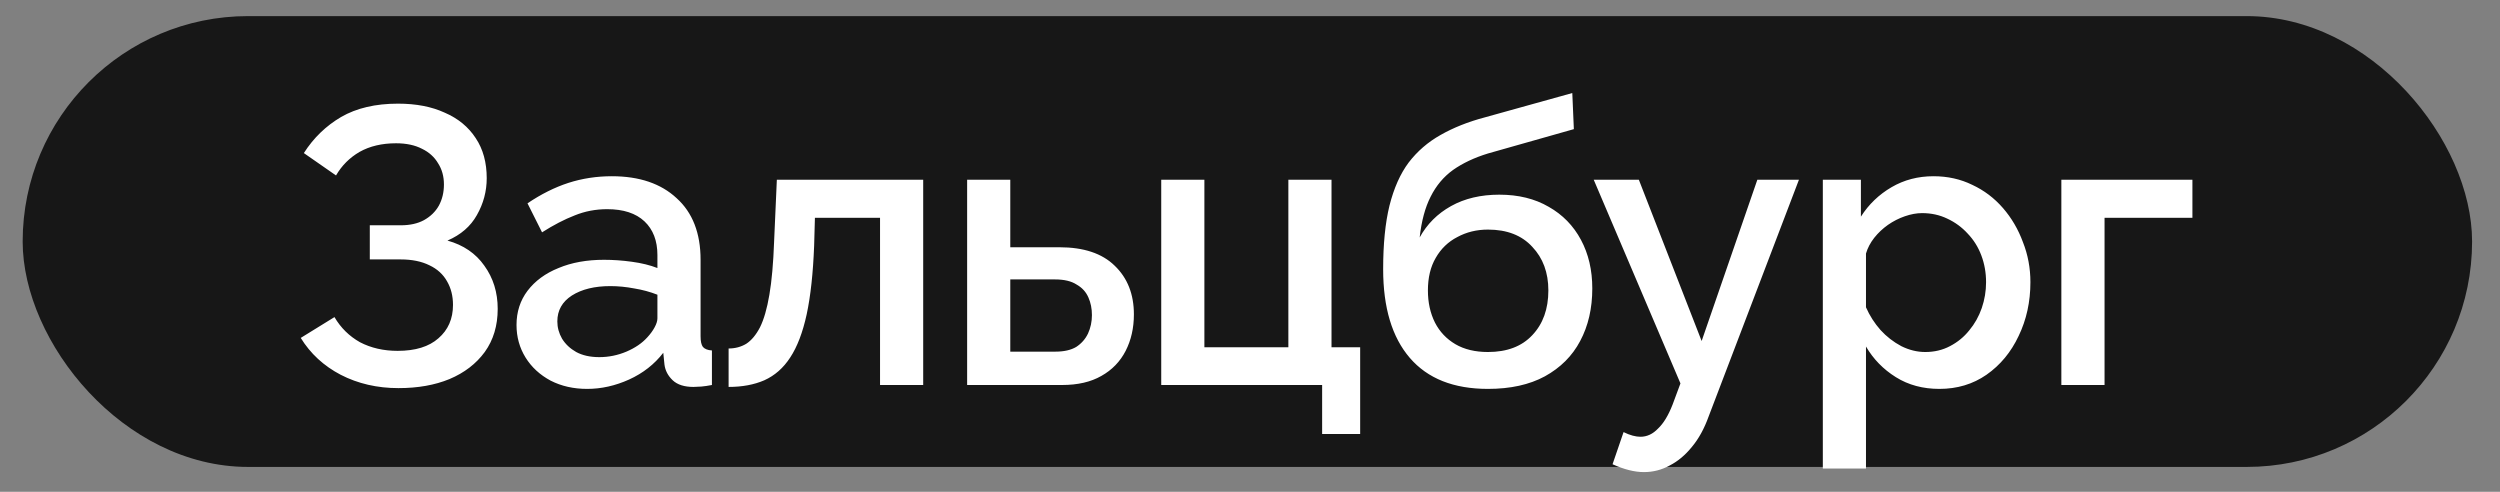
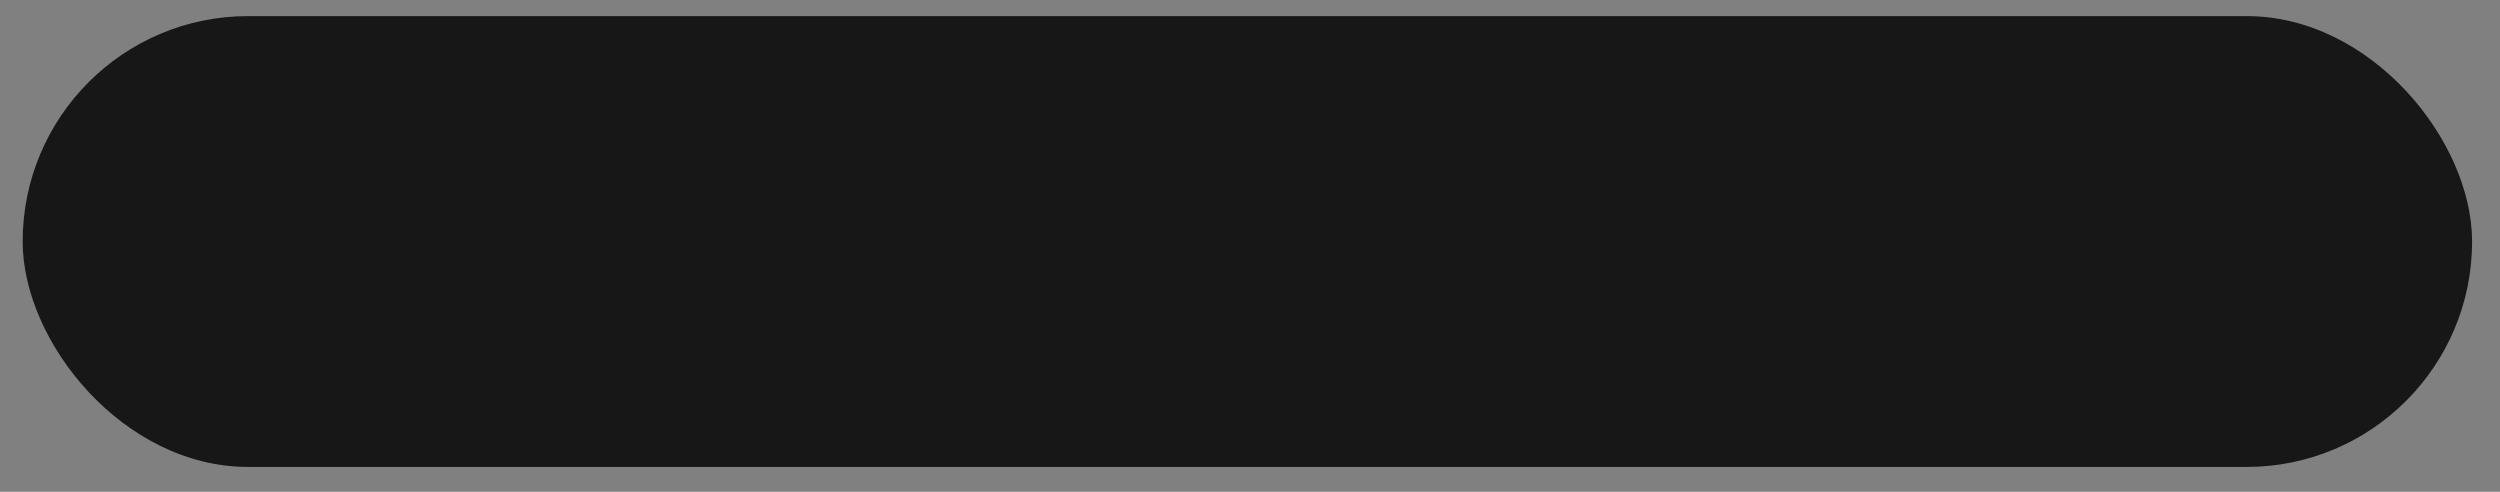
<svg xmlns="http://www.w3.org/2000/svg" width="61" height="12" viewBox="0 0 61 12" fill="none">
  <rect x="0" y="0" width="61" height="12" fill="#808080" stroke="none" />
  <rect x="0.553" y="0.393" width="59.766" height="11" rx="5.5" fill="#171717" />
-   <path d="M9.722 9.47C9.205 9.47 8.736 9.362 8.314 9.145C7.899 8.928 7.574 8.628 7.338 8.245L8.161 7.737C8.314 7.999 8.522 8.203 8.783 8.35C9.051 8.49 9.358 8.561 9.702 8.561C10.136 8.561 10.468 8.458 10.698 8.254C10.934 8.05 11.053 7.779 11.053 7.44C11.053 7.223 11.005 7.032 10.909 6.866C10.813 6.694 10.669 6.563 10.478 6.473C10.287 6.378 10.053 6.33 9.779 6.33H9.023V5.497H9.779C10.002 5.497 10.191 5.455 10.344 5.372C10.504 5.283 10.625 5.165 10.708 5.018C10.791 4.865 10.832 4.693 10.832 4.501C10.832 4.303 10.784 4.131 10.689 3.984C10.599 3.831 10.468 3.713 10.296 3.63C10.124 3.541 9.913 3.496 9.664 3.496C9.32 3.496 9.023 3.566 8.774 3.706C8.531 3.847 8.34 4.038 8.199 4.281L7.414 3.735C7.65 3.365 7.954 3.071 8.324 2.854C8.7 2.637 9.163 2.529 9.712 2.529C10.152 2.529 10.532 2.602 10.851 2.749C11.177 2.889 11.429 3.097 11.608 3.371C11.787 3.639 11.876 3.965 11.876 4.348C11.876 4.667 11.796 4.967 11.636 5.248C11.483 5.522 11.244 5.73 10.918 5.87C11.308 5.979 11.608 6.183 11.818 6.483C12.035 6.783 12.144 7.134 12.144 7.536C12.144 7.945 12.039 8.296 11.828 8.589C11.617 8.877 11.33 9.097 10.966 9.25C10.609 9.397 10.194 9.47 9.722 9.47ZM12.603 7.929C12.603 7.61 12.693 7.332 12.871 7.096C13.056 6.853 13.309 6.668 13.628 6.54C13.947 6.406 14.317 6.339 14.738 6.339C14.962 6.339 15.188 6.355 15.418 6.387C15.654 6.419 15.862 6.47 16.041 6.54V6.224C16.041 5.873 15.935 5.599 15.725 5.401C15.514 5.203 15.211 5.104 14.815 5.104C14.534 5.104 14.269 5.155 14.02 5.257C13.771 5.353 13.507 5.49 13.226 5.669L12.871 4.961C13.203 4.737 13.535 4.571 13.867 4.463C14.205 4.354 14.56 4.3 14.93 4.3C15.6 4.3 16.127 4.479 16.51 4.836C16.899 5.187 17.094 5.688 17.094 6.339V8.206C17.094 8.328 17.113 8.414 17.151 8.465C17.196 8.516 17.269 8.545 17.371 8.551V9.394C17.276 9.413 17.189 9.425 17.113 9.432C17.036 9.438 16.972 9.441 16.921 9.441C16.698 9.441 16.529 9.387 16.414 9.279C16.299 9.17 16.232 9.042 16.213 8.896L16.184 8.608C15.967 8.889 15.689 9.106 15.351 9.26C15.013 9.413 14.671 9.489 14.327 9.489C13.995 9.489 13.698 9.422 13.436 9.288C13.175 9.148 12.97 8.96 12.823 8.723C12.677 8.487 12.603 8.222 12.603 7.929ZM15.791 8.235C15.868 8.152 15.929 8.069 15.973 7.986C16.018 7.903 16.041 7.83 16.041 7.766V7.191C15.862 7.121 15.673 7.07 15.476 7.038C15.278 7 15.083 6.981 14.892 6.981C14.509 6.981 14.196 7.057 13.953 7.211C13.717 7.364 13.599 7.574 13.599 7.843C13.599 7.989 13.637 8.13 13.714 8.264C13.797 8.398 13.912 8.506 14.059 8.589C14.212 8.672 14.4 8.714 14.623 8.714C14.853 8.714 15.073 8.669 15.284 8.58C15.495 8.49 15.664 8.375 15.791 8.235ZM17.778 9.441V8.503C17.937 8.503 18.081 8.465 18.209 8.388C18.336 8.305 18.448 8.171 18.544 7.986C18.639 7.795 18.716 7.53 18.773 7.191C18.831 6.853 18.869 6.422 18.888 5.899L18.955 4.386H22.526V9.394H21.473V5.315H19.884L19.865 5.995C19.839 6.665 19.779 7.223 19.683 7.67C19.587 8.111 19.453 8.462 19.281 8.723C19.115 8.979 18.904 9.164 18.649 9.279C18.4 9.387 18.11 9.441 17.778 9.441ZM23.598 9.394V4.386H24.651V6.033H25.848C26.442 6.033 26.892 6.183 27.198 6.483C27.511 6.783 27.667 7.179 27.667 7.67C27.667 8.002 27.6 8.299 27.466 8.561C27.332 8.822 27.134 9.027 26.873 9.173C26.617 9.32 26.298 9.394 25.915 9.394H23.598ZM24.651 8.58H25.752C25.963 8.58 26.132 8.541 26.26 8.465C26.387 8.382 26.483 8.273 26.547 8.139C26.611 7.999 26.643 7.849 26.643 7.689C26.643 7.53 26.614 7.386 26.557 7.258C26.499 7.124 26.404 7.019 26.269 6.943C26.142 6.86 25.966 6.818 25.743 6.818H24.651V8.58ZM32.26 10.59V9.394H28.334V4.386H29.387V8.474H31.436V4.386H32.489V8.474H33.188V10.59H32.26ZM36.306 9.489C35.469 9.489 34.834 9.237 34.4 8.733C33.966 8.229 33.749 7.507 33.749 6.569C33.749 5.956 33.8 5.439 33.903 5.018C34.011 4.59 34.167 4.239 34.372 3.965C34.582 3.691 34.841 3.467 35.147 3.295C35.46 3.116 35.821 2.972 36.229 2.864L38.364 2.27L38.402 3.151L36.306 3.745C35.974 3.847 35.69 3.981 35.454 4.147C35.224 4.313 35.042 4.53 34.908 4.798C34.774 5.06 34.684 5.392 34.64 5.794C34.819 5.468 35.074 5.213 35.406 5.028C35.738 4.843 36.13 4.75 36.583 4.75C37.049 4.75 37.451 4.849 37.79 5.047C38.128 5.238 38.39 5.506 38.575 5.851C38.76 6.196 38.852 6.591 38.852 7.038C38.852 7.523 38.754 7.951 38.556 8.321C38.364 8.685 38.077 8.972 37.694 9.183C37.317 9.387 36.855 9.489 36.306 9.489ZM36.306 8.589C36.772 8.589 37.132 8.452 37.388 8.178C37.649 7.903 37.78 7.539 37.78 7.086C37.78 6.652 37.649 6.298 37.388 6.023C37.132 5.743 36.772 5.602 36.306 5.602C36.031 5.602 35.782 5.663 35.559 5.784C35.336 5.899 35.16 6.068 35.032 6.292C34.905 6.509 34.841 6.773 34.841 7.086C34.841 7.38 34.898 7.641 35.013 7.871C35.128 8.095 35.294 8.27 35.511 8.398C35.728 8.525 35.993 8.589 36.306 8.589ZM40.112 11.519C39.998 11.519 39.876 11.503 39.749 11.471C39.621 11.439 39.487 11.391 39.346 11.328L39.615 10.543C39.691 10.581 39.765 10.61 39.835 10.629C39.905 10.648 39.969 10.657 40.026 10.657C40.186 10.657 40.33 10.59 40.457 10.456C40.591 10.329 40.709 10.134 40.811 9.872L41.003 9.355L38.887 4.386H39.988L41.52 8.321L42.879 4.386H43.894L41.692 10.159C41.584 10.46 41.447 10.708 41.281 10.906C41.121 11.104 40.942 11.254 40.744 11.356C40.547 11.465 40.336 11.519 40.112 11.519ZM47.321 9.489C46.919 9.489 46.564 9.394 46.258 9.202C45.952 9.011 45.709 8.762 45.53 8.455V11.433H44.477V4.386H45.406V5.286C45.597 4.986 45.846 4.747 46.153 4.568C46.459 4.389 46.8 4.3 47.177 4.3C47.522 4.3 47.838 4.37 48.125 4.511C48.412 4.645 48.661 4.833 48.872 5.076C49.082 5.318 49.245 5.596 49.36 5.909C49.481 6.215 49.542 6.54 49.542 6.885C49.542 7.364 49.446 7.801 49.255 8.197C49.069 8.593 48.808 8.908 48.469 9.145C48.138 9.374 47.755 9.489 47.321 9.489ZM46.976 8.589C47.199 8.589 47.4 8.541 47.579 8.446C47.764 8.35 47.921 8.222 48.048 8.063C48.182 7.903 48.284 7.721 48.355 7.517C48.425 7.313 48.46 7.102 48.46 6.885C48.46 6.655 48.422 6.438 48.345 6.234C48.269 6.03 48.157 5.851 48.01 5.698C47.87 5.545 47.704 5.423 47.512 5.334C47.327 5.245 47.123 5.2 46.899 5.2C46.765 5.2 46.625 5.226 46.478 5.277C46.331 5.328 46.194 5.398 46.066 5.487C45.939 5.577 45.827 5.682 45.731 5.803C45.636 5.925 45.569 6.052 45.53 6.186V7.498C45.62 7.702 45.738 7.887 45.885 8.053C46.031 8.213 46.2 8.344 46.392 8.446C46.583 8.541 46.778 8.589 46.976 8.589ZM50.297 9.394V4.386H53.495V5.315H51.351V9.394H50.297Z" fill="white" />
</svg>